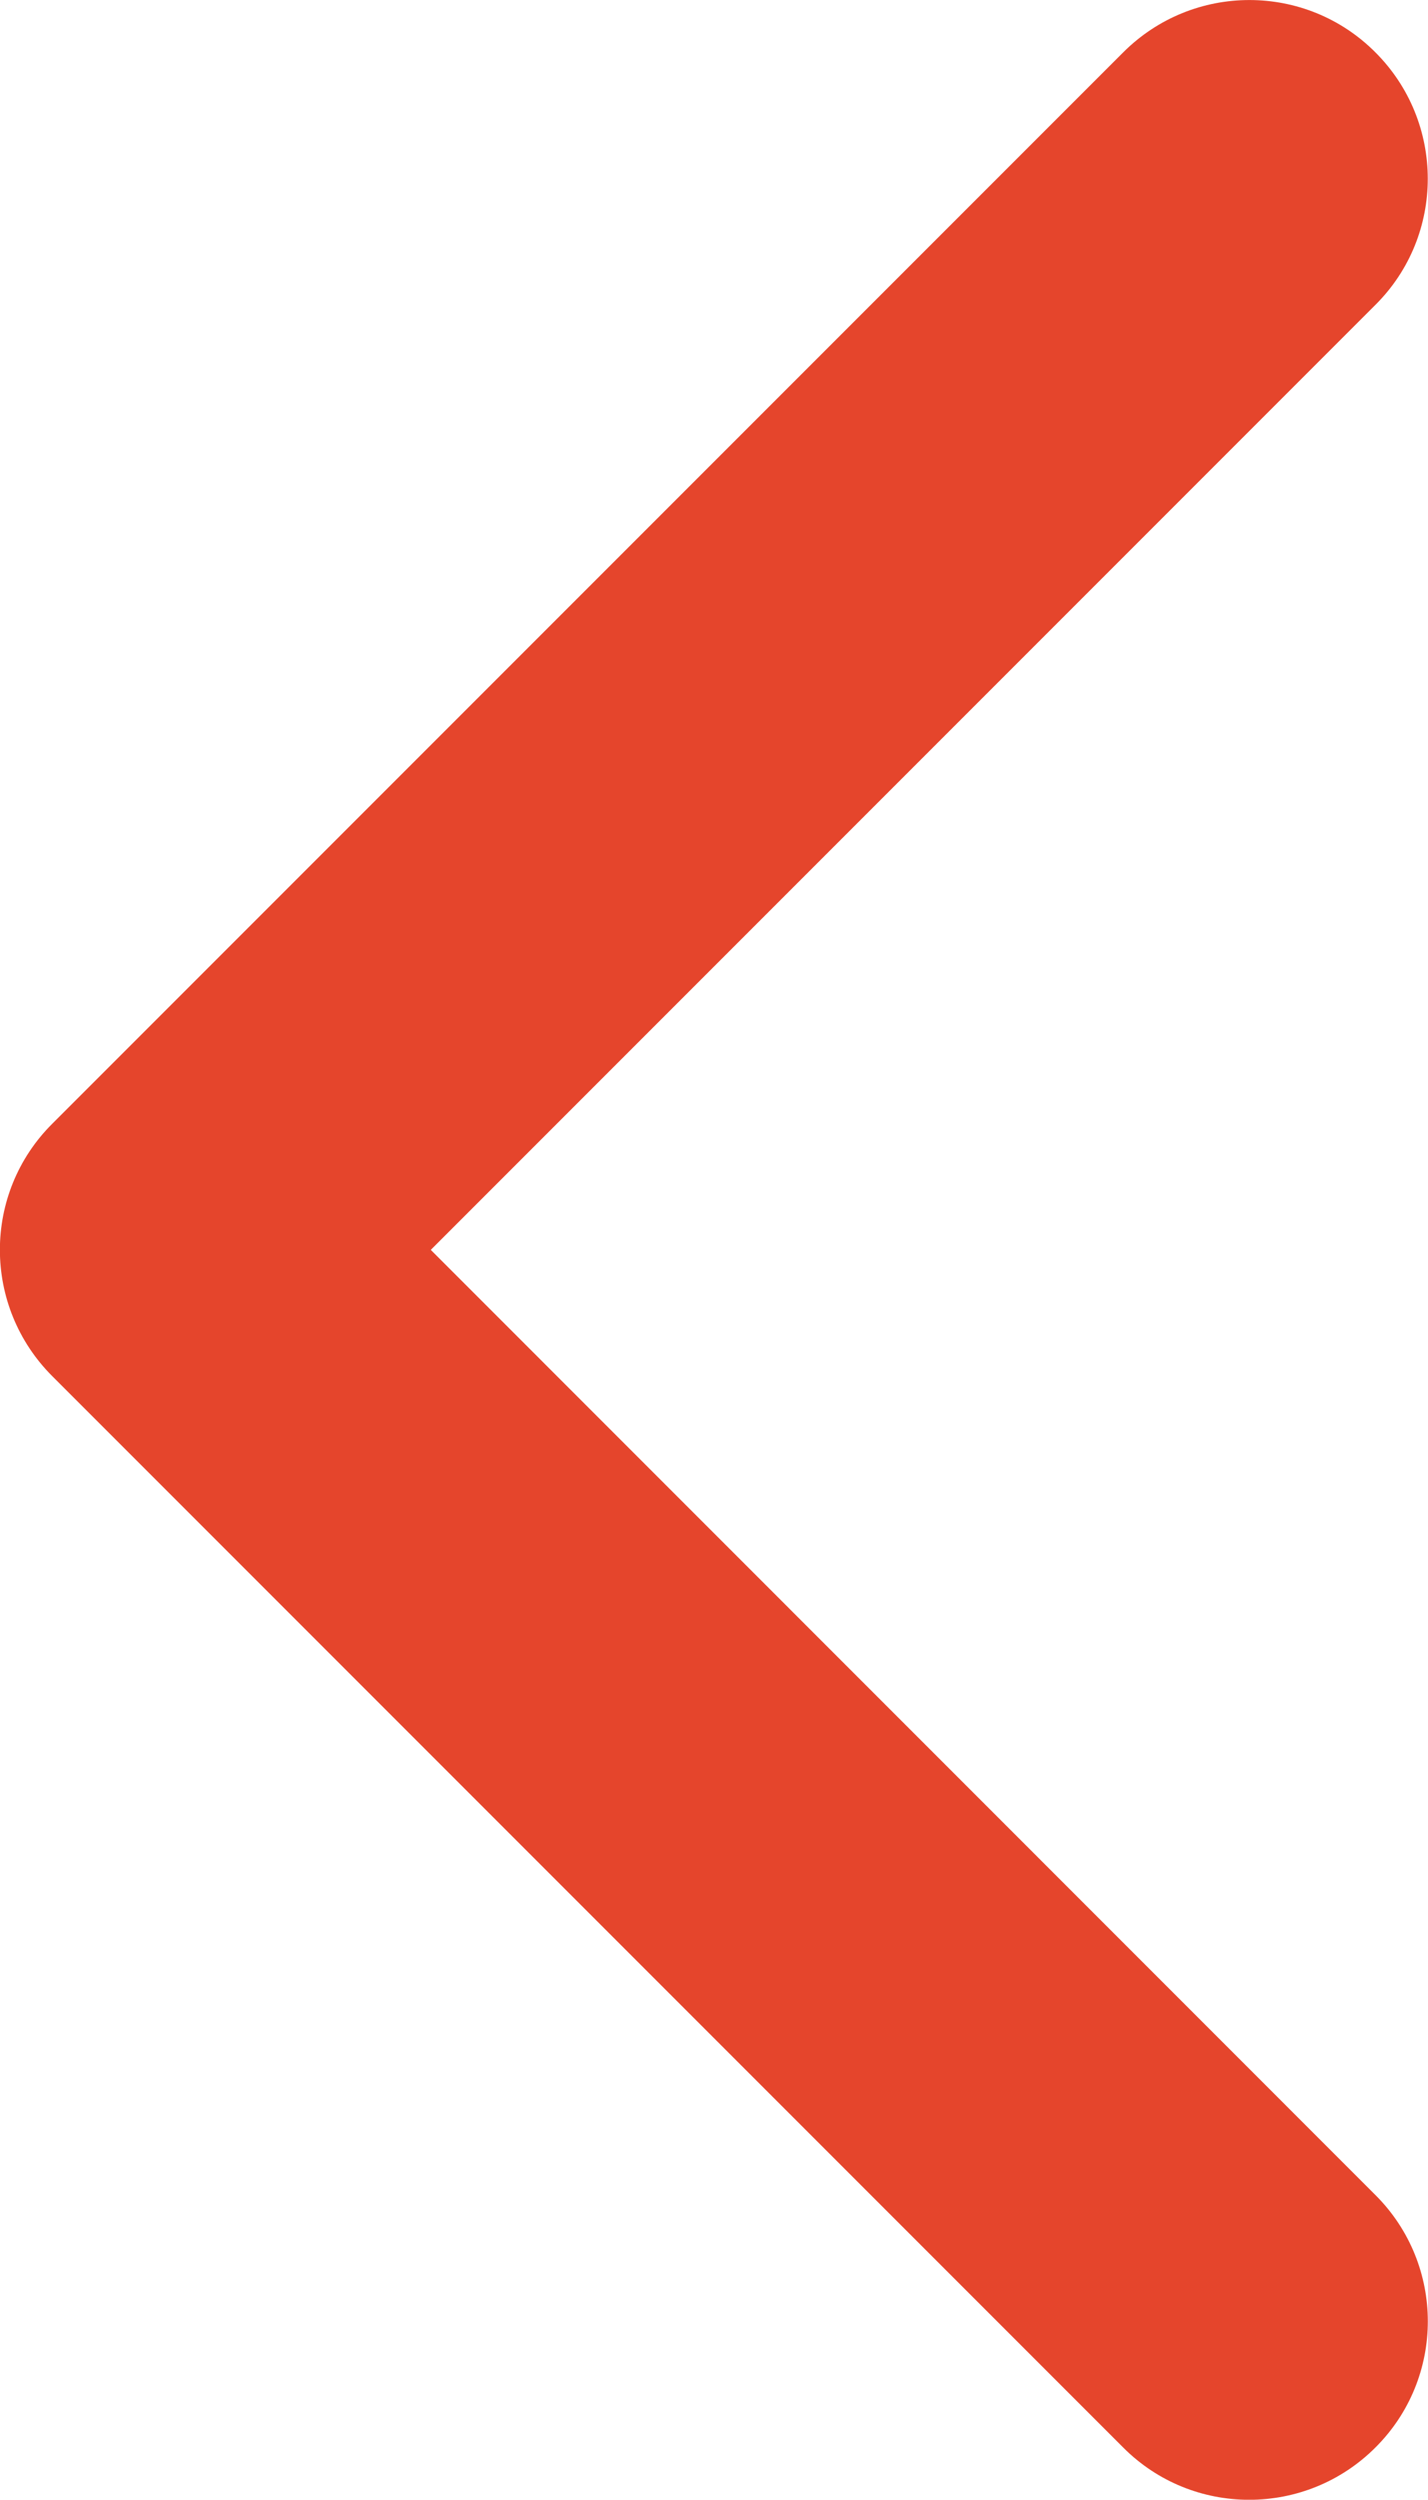
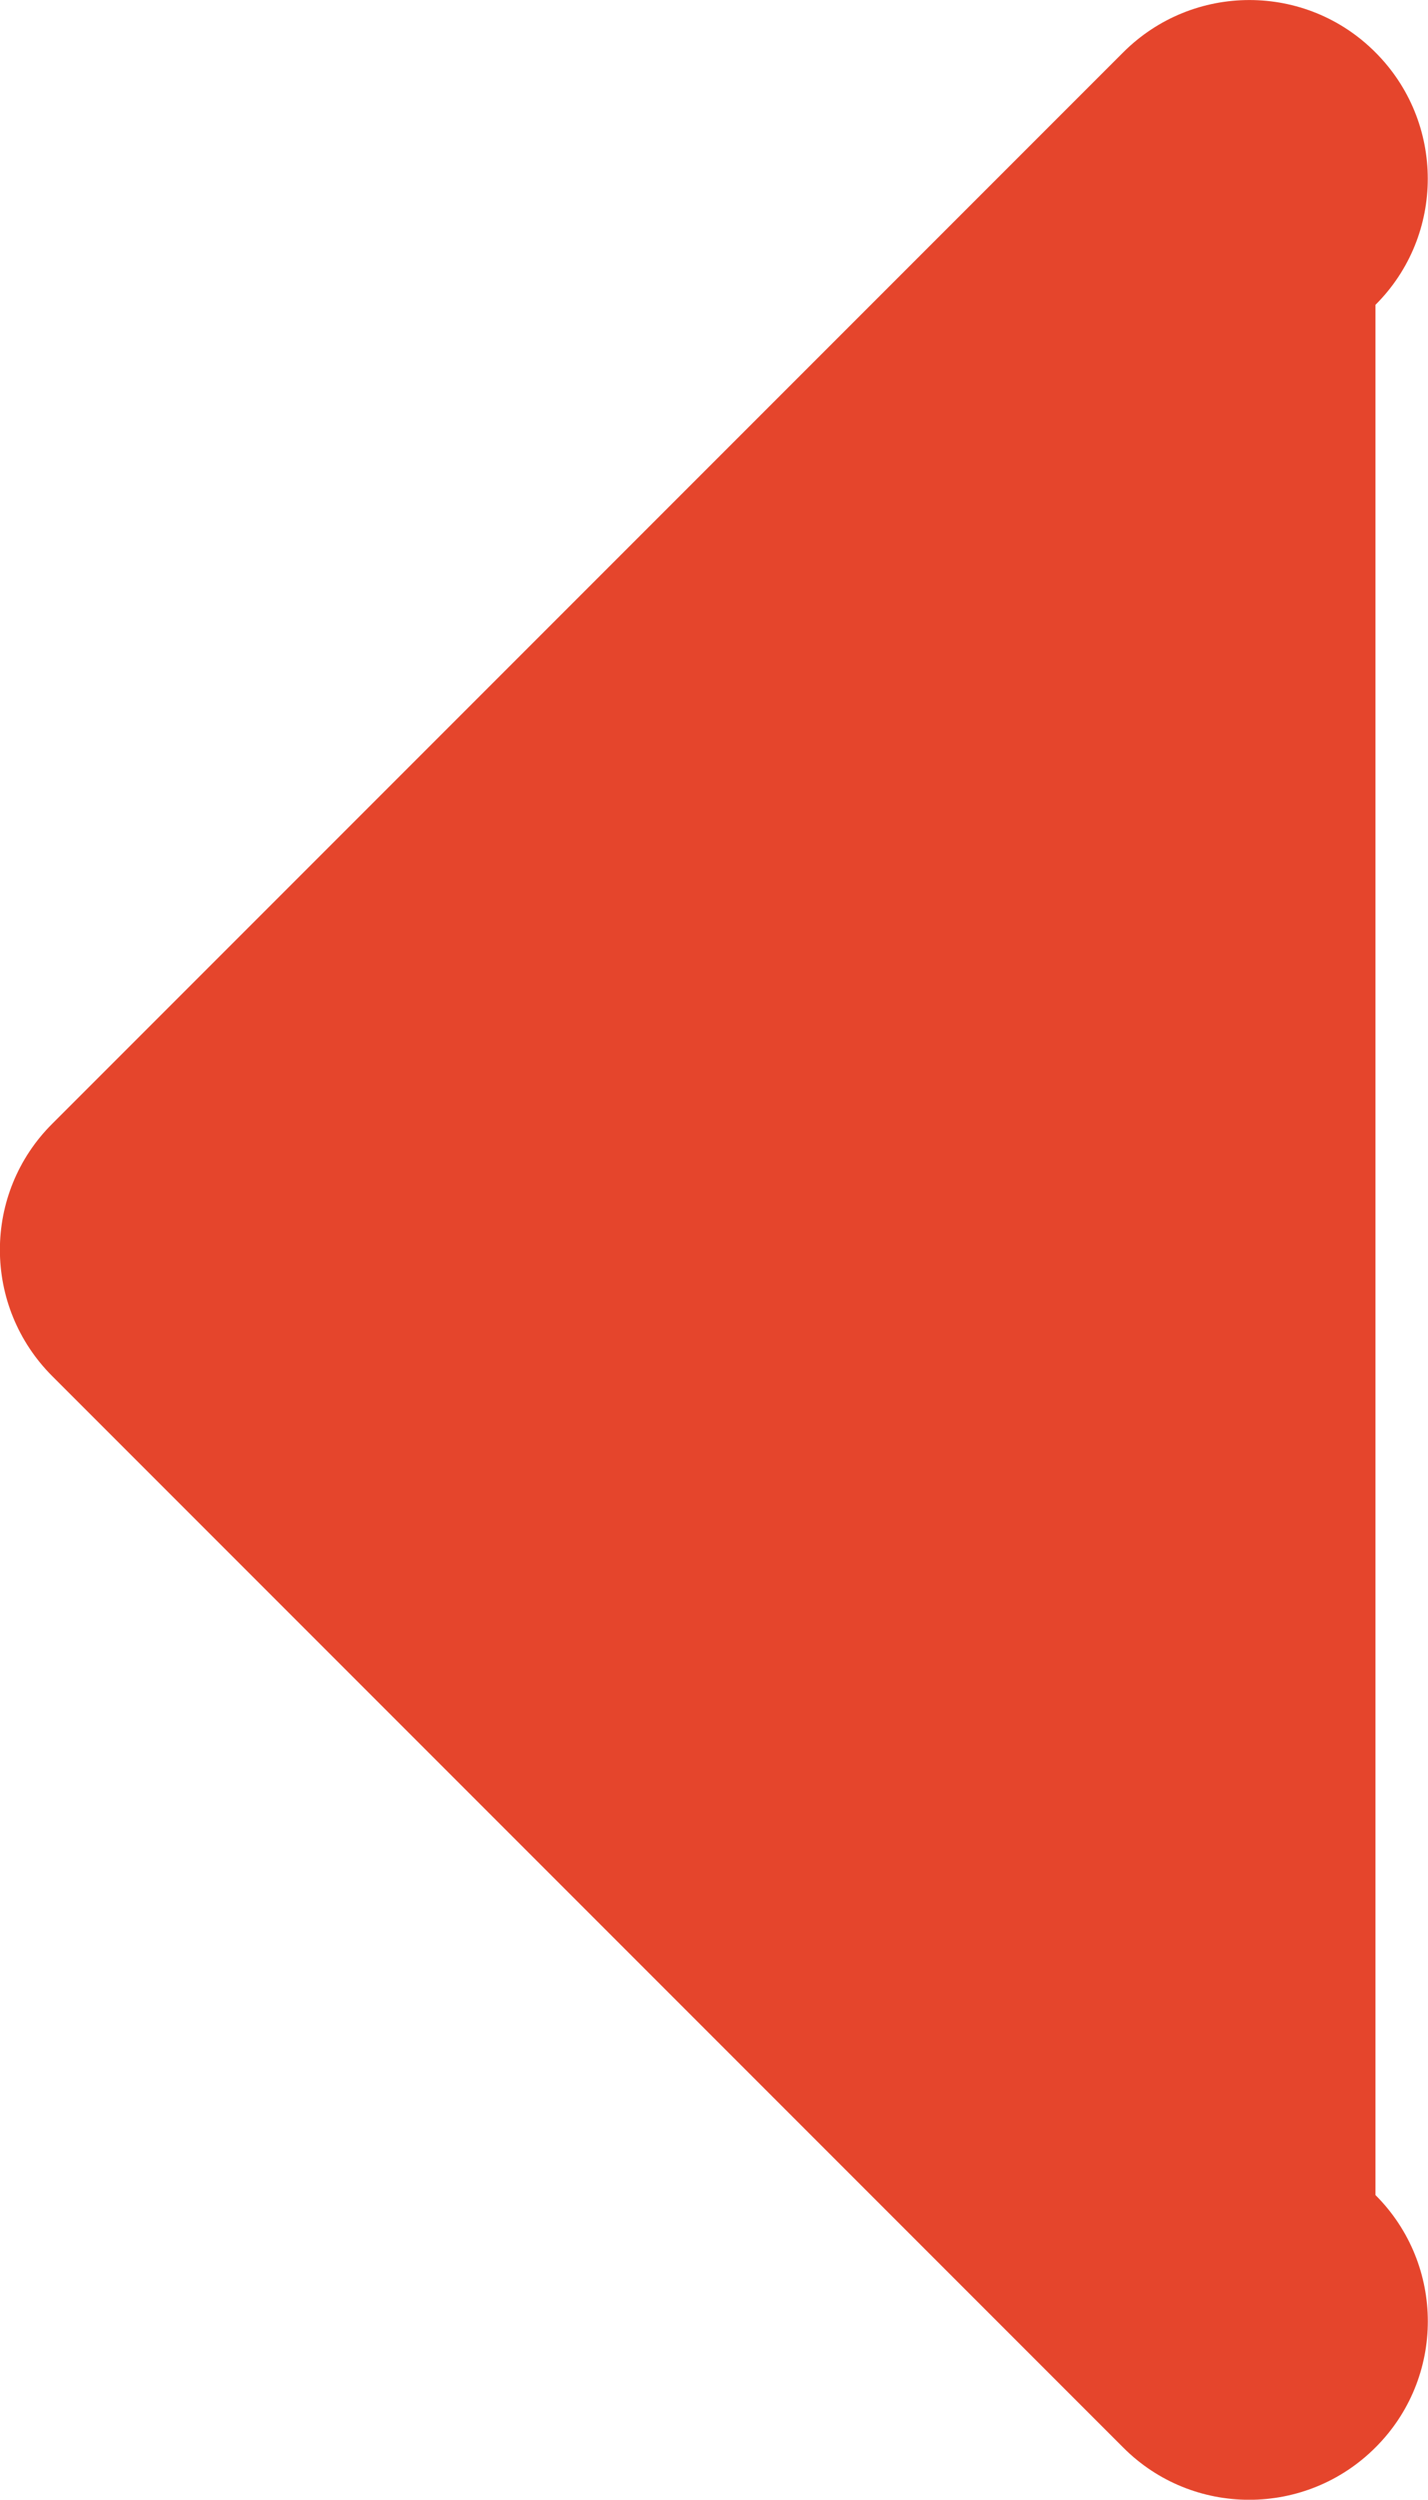
<svg xmlns="http://www.w3.org/2000/svg" width="10.001px" height="17.5px" viewBox="0 0 10.001 17.5" version="1.1">
  <title>calendar</title>
  <g id="Symbols" stroke="none" stroke-width="1" fill="none" fill-rule="evenodd">
    <g id="Button/Arrow" transform="translate(-20, -16.25)" fill="#E5452C" fill-rule="nonzero">
      <g id="Group" transform="translate(25, 25) scale(-1, 1) translate(-25, -25) translate(20, 16.25)">
-         <path d="M2.134,17.134 L9.634,9.634 C10.123,9.145 10.123,8.354 9.634,7.867 L2.134,0.367 C1.645,-0.122 0.854,-0.122 0.367,0.367 C-0.121,0.855 -0.122,1.647 0.367,2.134 L6.983,8.75 L0.367,15.367 C-0.122,15.855 -0.122,16.647 0.367,17.134 C0.855,17.622 1.647,17.623 2.134,17.134 L2.134,17.134 Z" id="Path" />
+         <path d="M2.134,17.134 L9.634,9.634 C10.123,9.145 10.123,8.354 9.634,7.867 L2.134,0.367 C1.645,-0.122 0.854,-0.122 0.367,0.367 C-0.121,0.855 -0.122,1.647 0.367,2.134 L0.367,15.367 C-0.122,15.855 -0.122,16.647 0.367,17.134 C0.855,17.622 1.647,17.623 2.134,17.134 L2.134,17.134 Z" id="Path" />
      </g>
    </g>
  </g>
</svg>